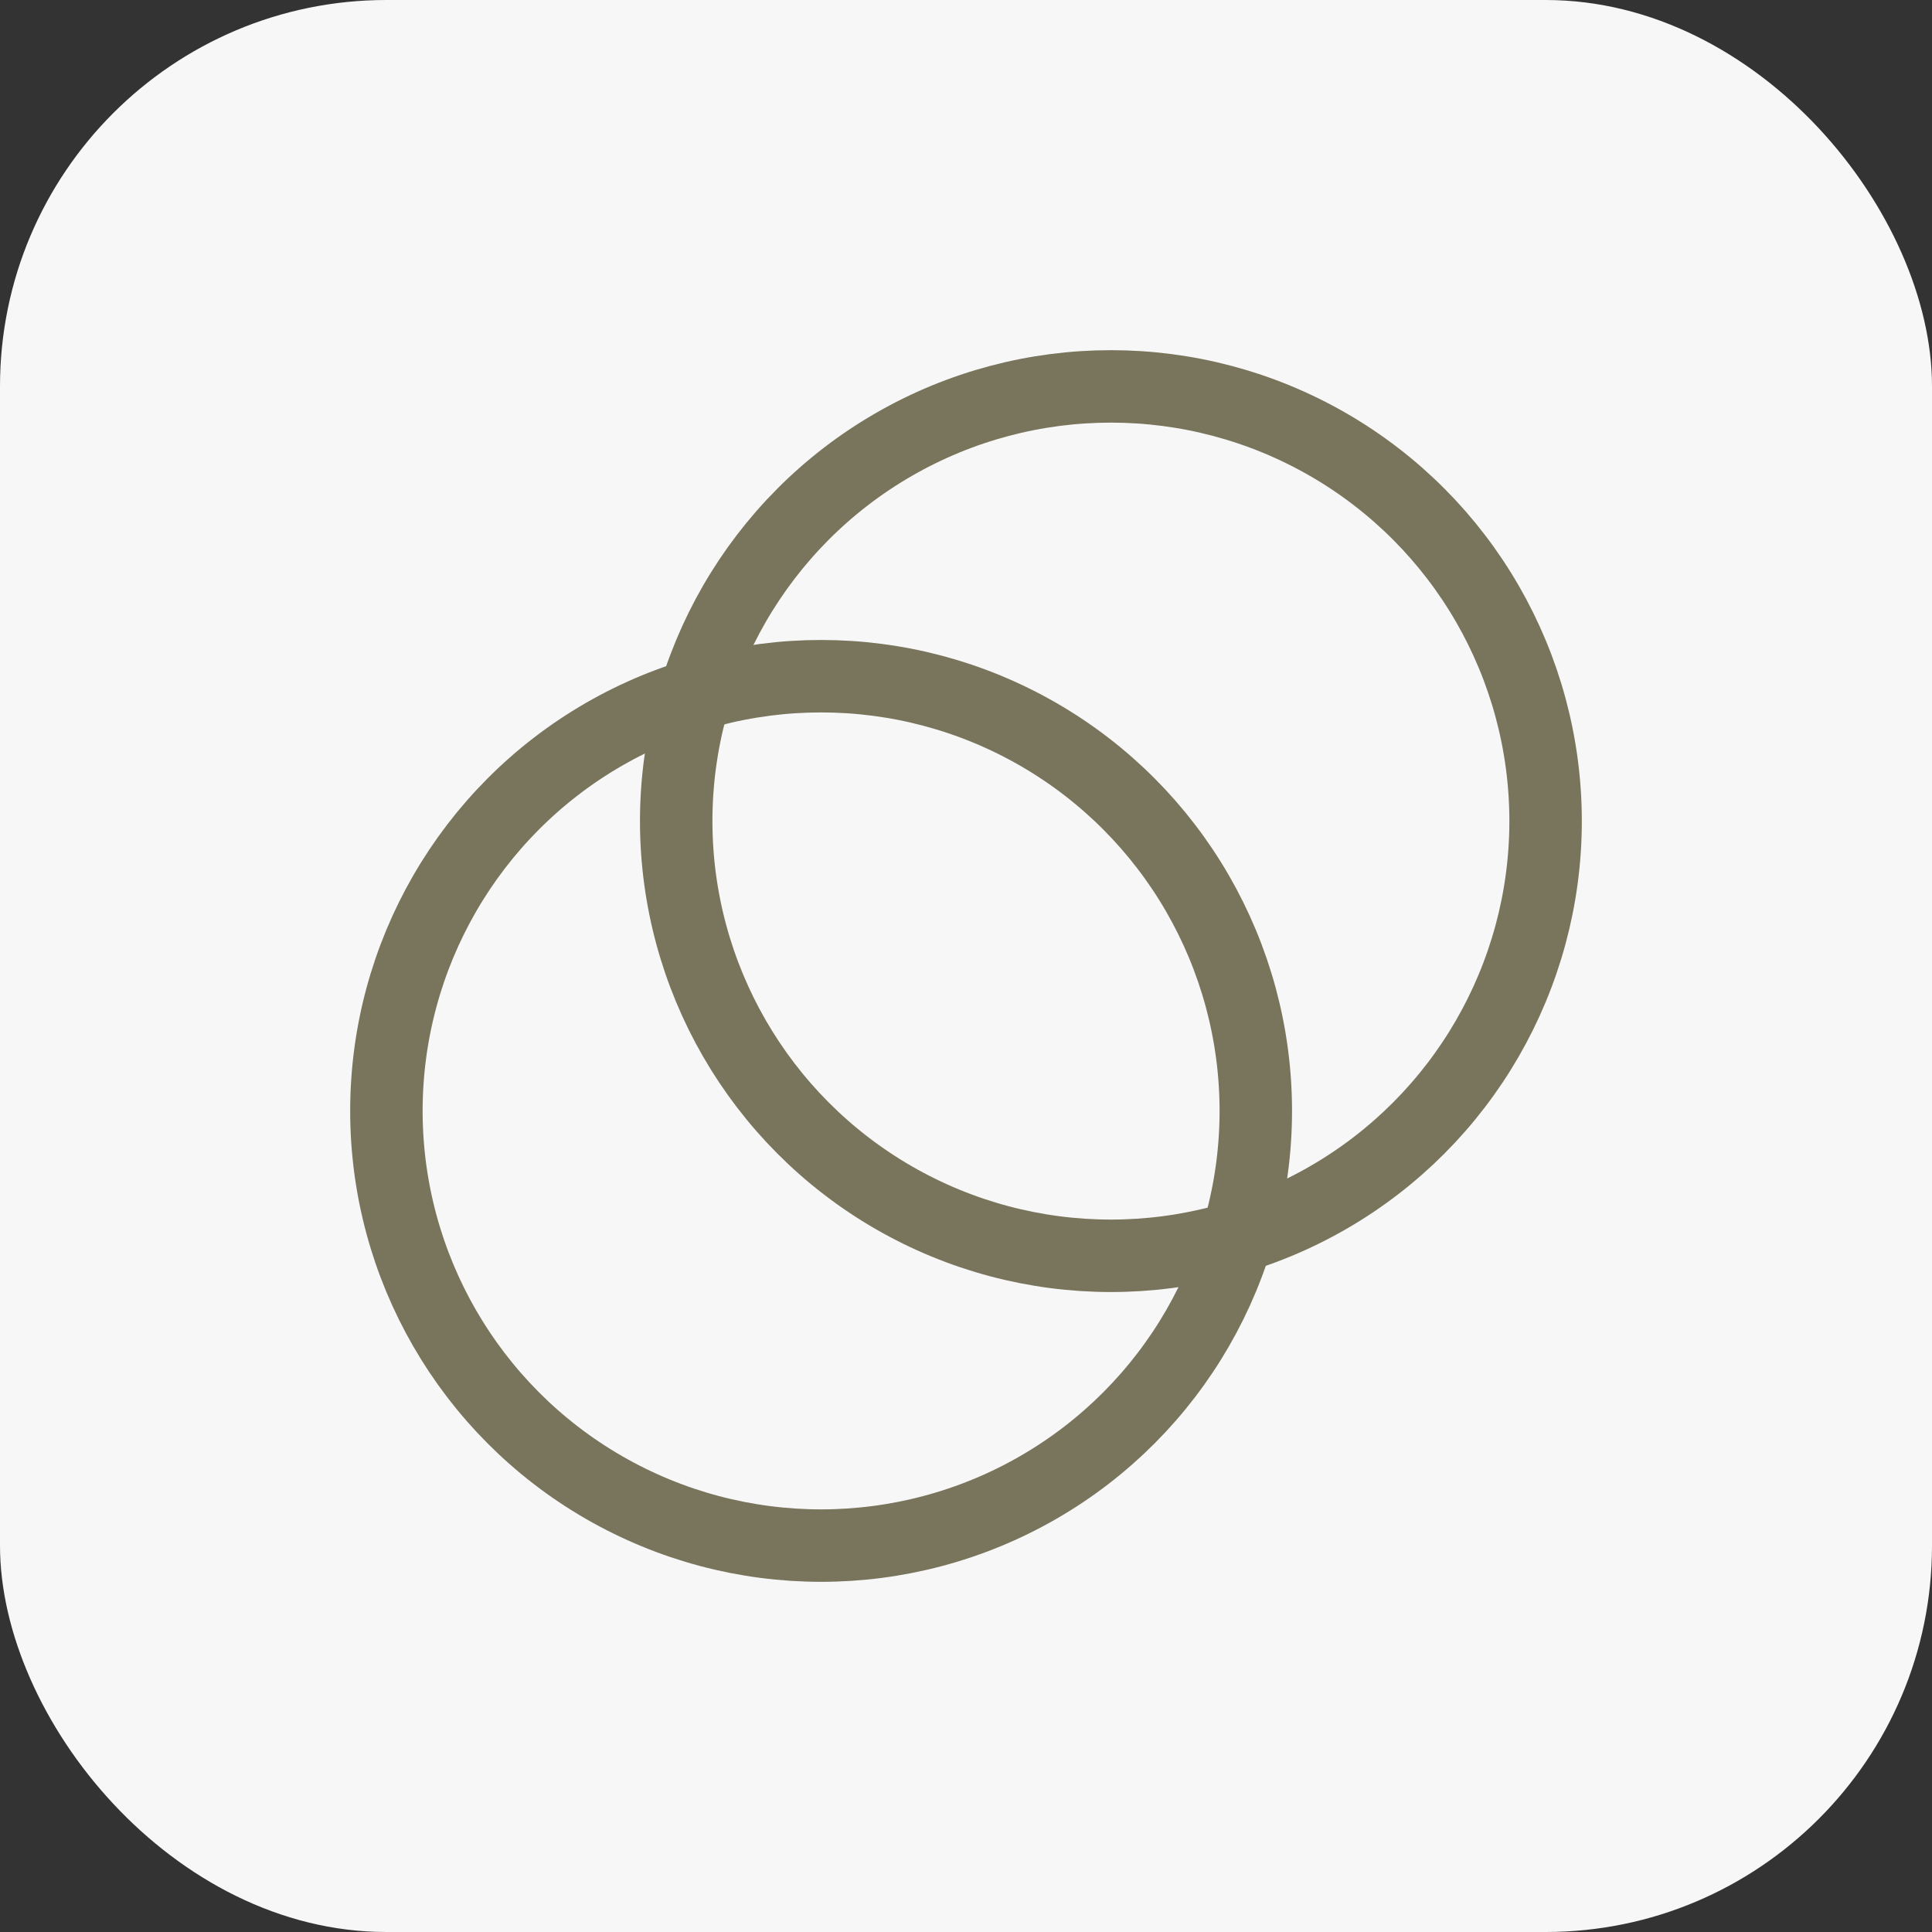
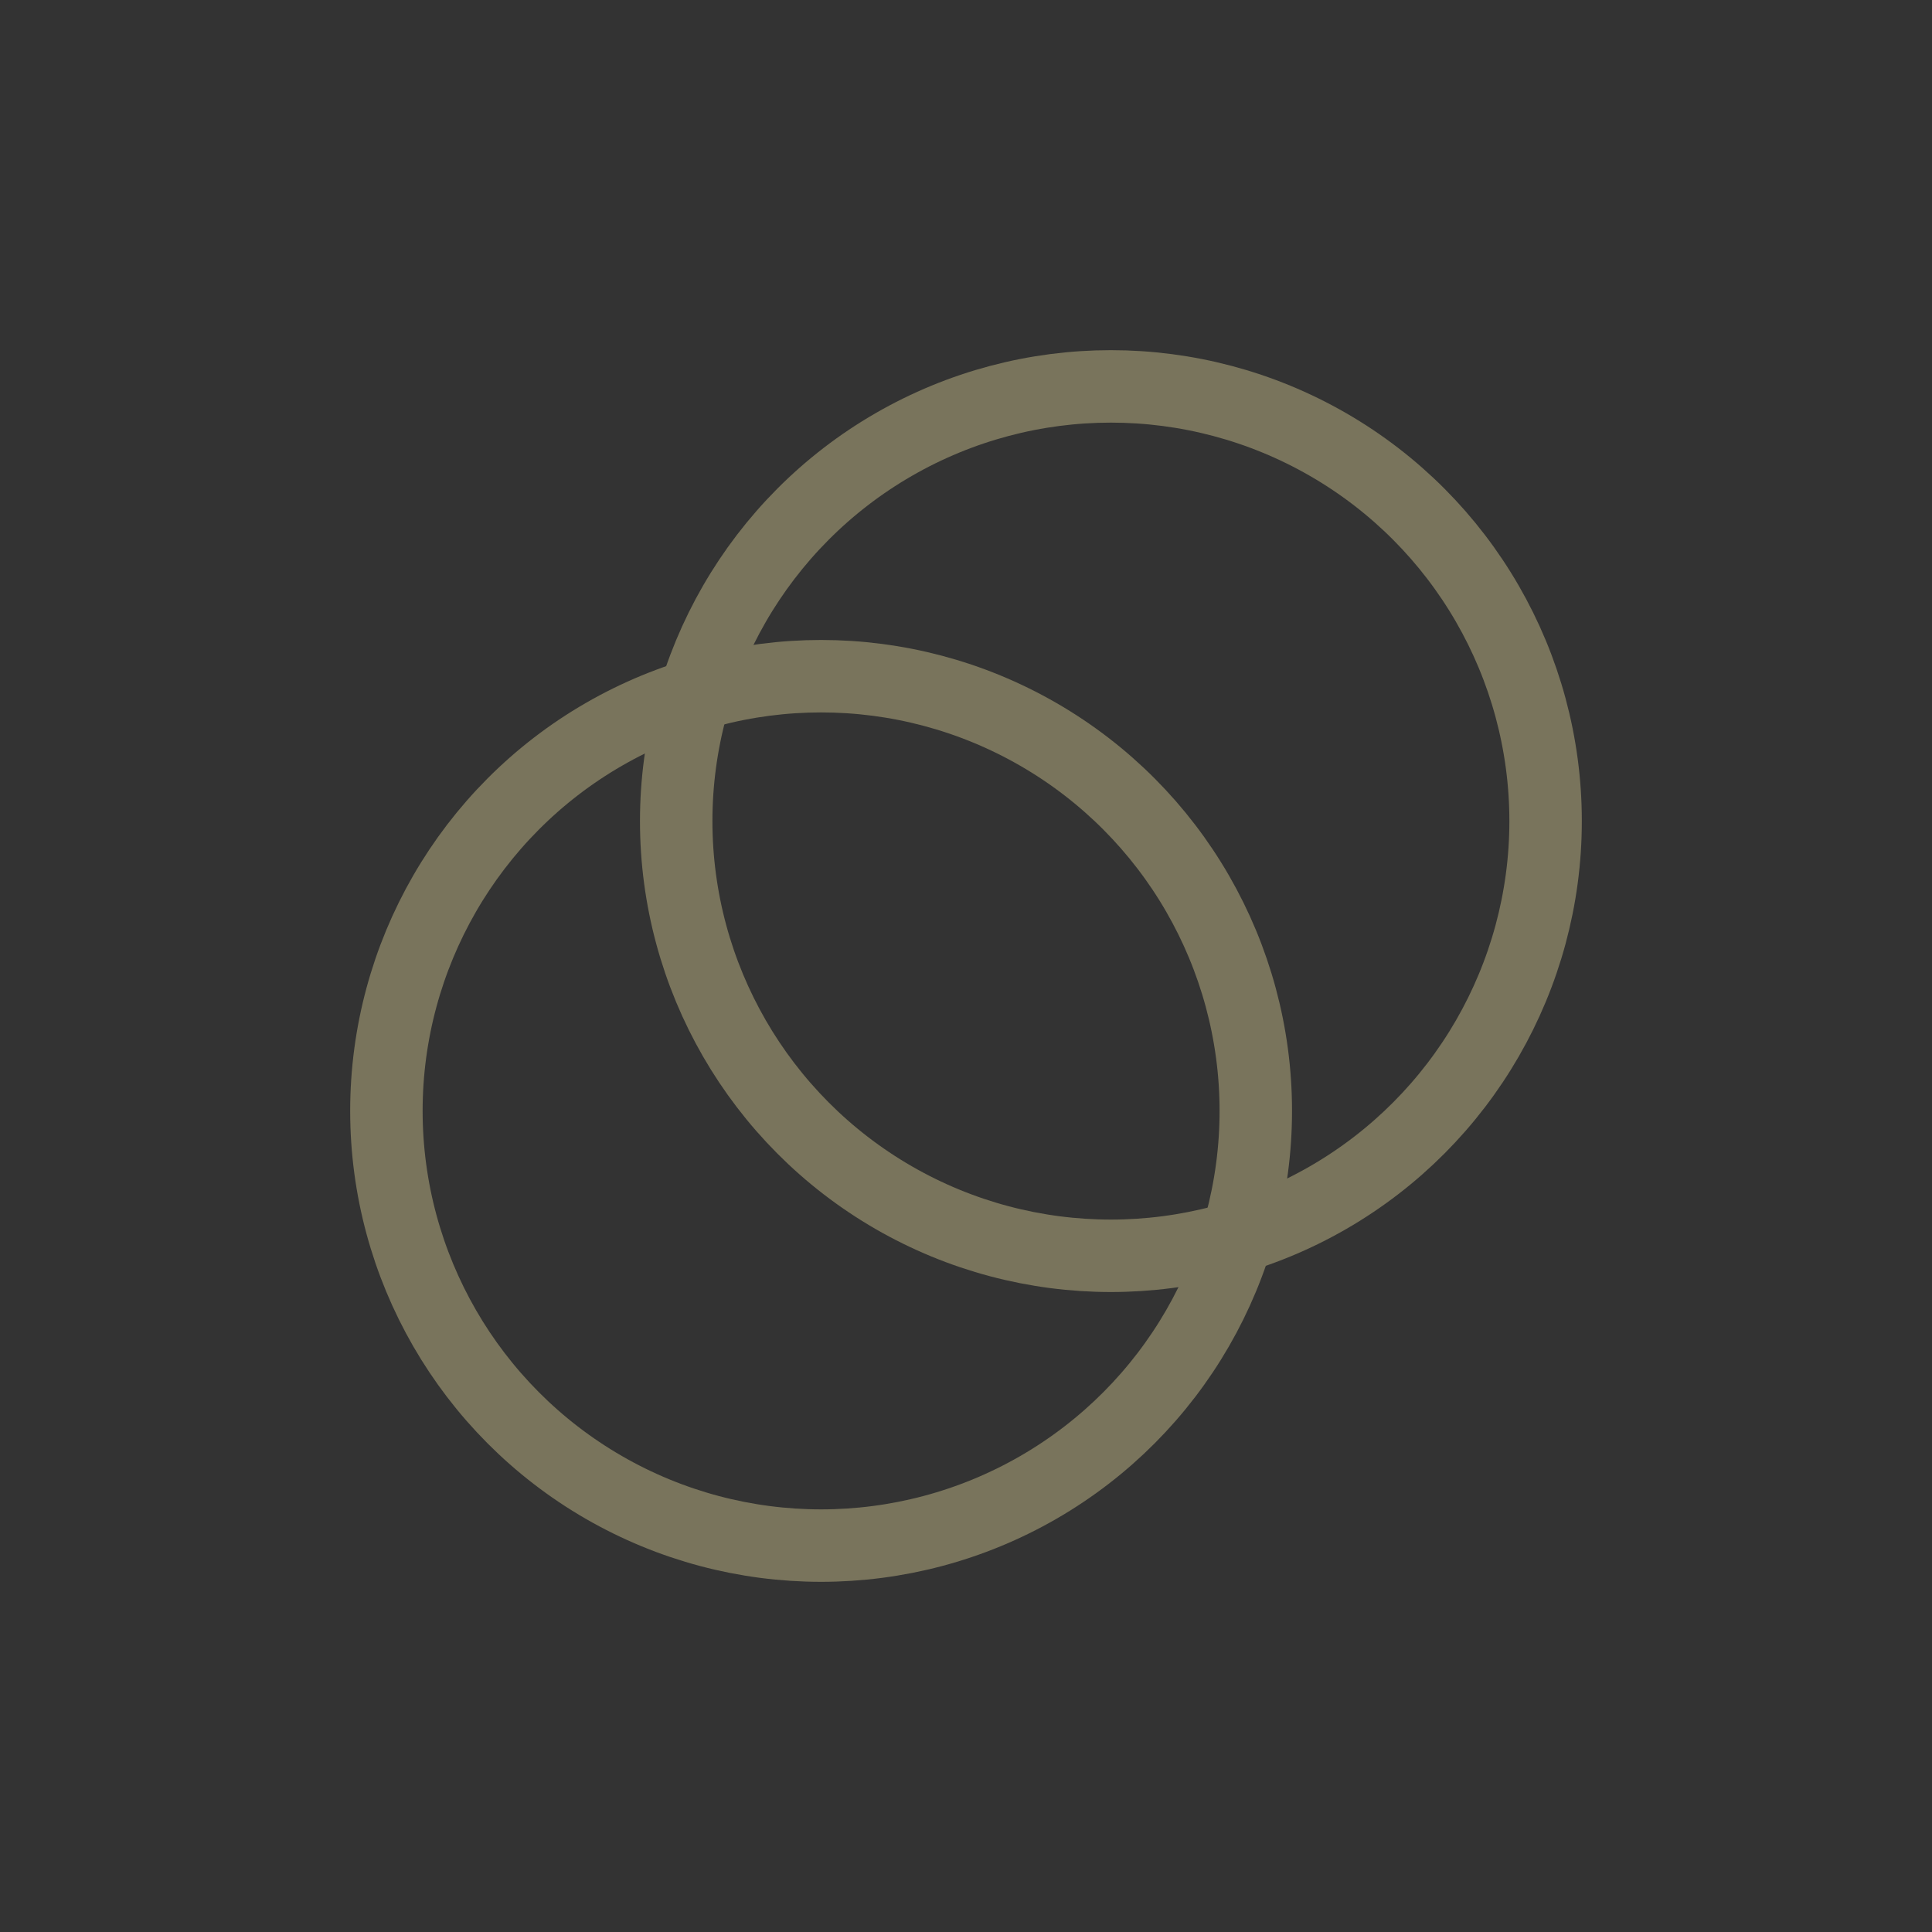
<svg xmlns="http://www.w3.org/2000/svg" width="40" height="40" fill="none">
  <rect width="100%" height="100%" fill="#333333" stroke="none" />
-   <rect width="40" height="40" fill="#F7F7F7" rx="8" />
  <circle cx="17" cy="23" r="9" stroke="#79745C" stroke-width="1.5" />
  <circle cx="23" cy="17" r="9" stroke="#79745C" stroke-width="1.5" />
</svg>